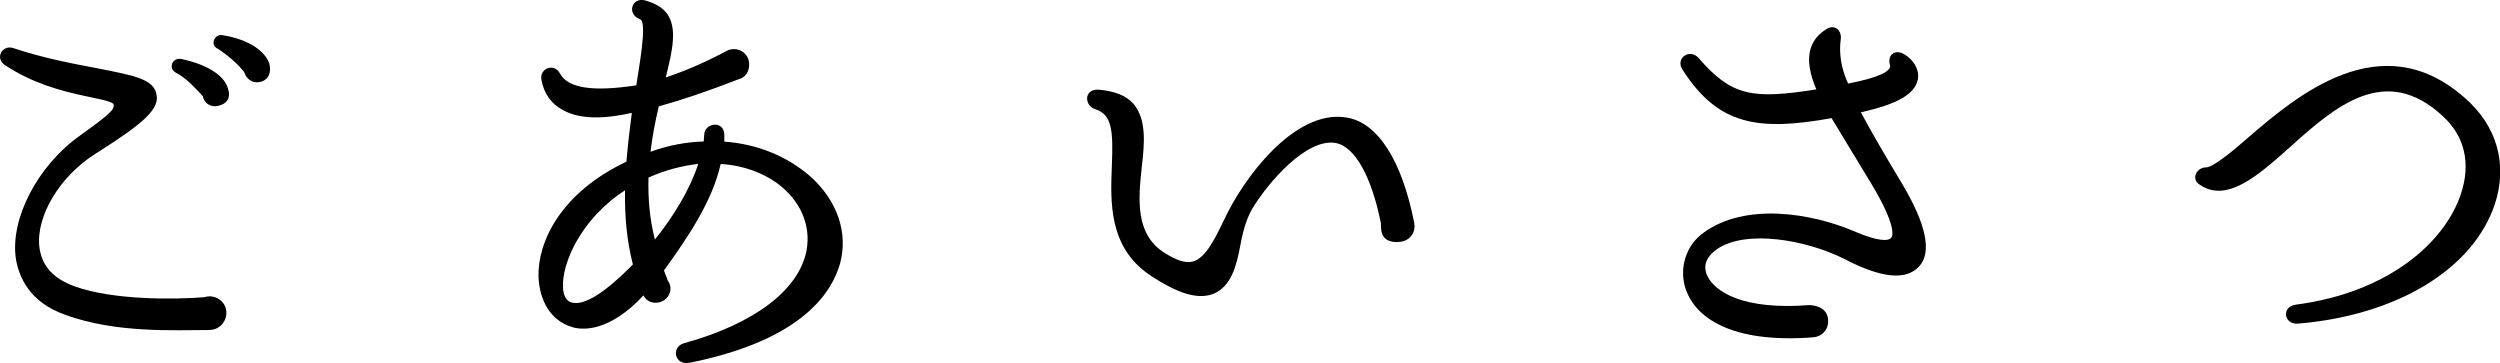
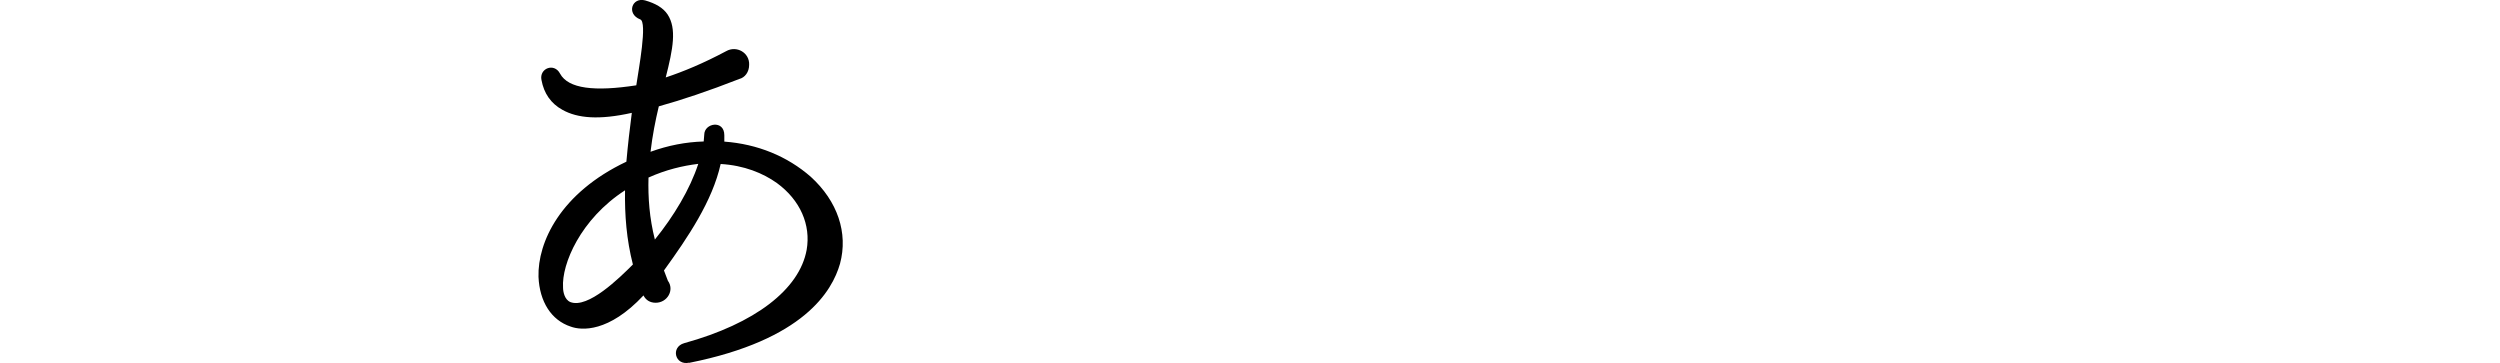
<svg xmlns="http://www.w3.org/2000/svg" id="_レイヤー_2" data-name="レイヤー 2" viewBox="0 0 184.31 26.76">
  <g id="_テキスト" data-name="テキスト">
    <g>
-       <path d="m15.46,24.33c-2.63,0-6.88.25-10.65-1.12-2.66-.94-3.42-2.81-3.64-4.14-.43-2.92,1.58-6.84,4.72-9.07,2.3-1.66,2.56-1.91,2.48-2.34-.29-.25-1.33-.4-2.09-.58-1.73-.36-3.89-.94-5.9-2.27-.79-.5-.22-1.55.61-1.26,2.3.76,4.43,1.15,6.16,1.48,2.74.54,4.18.79,4.39,1.94.22,1.08-.94,2.12-4.54,4.39-2.56,1.62-4.35,4.54-4.1,6.84.18,1.4,1.01,2.34,2.63,2.92,2.81,1.01,7.31.97,9.54.79.76-.25,1.62.29,1.62,1.15,0,.68-.54,1.26-1.22,1.26Zm.61-16.52c-.54.11-1.01-.18-1.12-.72-.4-.43-1.15-1.3-1.98-1.73-.61-.32-.25-1.15.4-1.01,1.73.36,3.1,1.12,3.42,2.12.25.68,0,1.19-.72,1.33Zm3.06-1.76c-.54.11-.97-.25-1.12-.72-.4-.54-1.12-1.19-1.94-1.73-.65-.29-.22-1.12.32-1.01,2.02.32,3.17,1.22,3.46,2.09.18.61-.04,1.26-.72,1.37Z" />
      <path d="m50.8,26.74c-1.04.22-1.37-1.15-.36-1.44,5.22-1.44,8.5-3.96,9.03-6.88.32-1.84-.47-3.67-2.2-4.93-1.01-.72-2.41-1.3-4.14-1.4-.61,2.74-2.41,5.4-4.18,7.85l.29.76c.5.68-.04,1.62-.9,1.62-.4,0-.72-.18-.9-.54-2.56,2.74-4.57,2.59-5.36,2.3-1.44-.47-2.3-1.84-2.38-3.67-.07-2.56,1.62-6.19,6.48-8.49.11-1.26.25-2.45.4-3.6-2.41.54-4,.4-5.11-.22-.86-.47-1.37-1.22-1.55-2.2-.18-.86.94-1.3,1.37-.47.61,1.12,2.56,1.33,5.62.86.18-1.22.83-4.68.29-4.86-1.04-.4-.61-1.66.36-1.4.76.22,1.33.54,1.66,1.04.68,1.04.4,2.52-.14,4.64,1.3-.43,2.77-1.04,4.46-1.94.76-.43,1.73.11,1.69,1.01,0,.54-.32.94-.72,1.04-2.3.9-4.25,1.55-5.94,2.02-.25,1.04-.47,2.16-.61,3.35,1.3-.47,2.59-.72,3.92-.76,0-.18.04-.32.04-.5,0-.86,1.48-1.12,1.48.04v.47c2.45.18,4.64,1.08,6.37,2.59,1.98,1.8,2.77,4.14,2.16,6.41-.58,2.02-2.66,5.62-11.12,7.31Zm-4.72-12.71c-3.28,2.12-4.68,5.44-4.57,7.16,0,.32.11.9.54,1.08,1.3.5,3.6-1.76,4.61-2.77-.47-1.84-.61-3.64-.58-5.47Zm1.73-.94c-.04,1.48.07,2.99.47,4.57,1.4-1.73,2.59-3.71,3.2-5.58-1.15.14-2.38.43-3.67,1.01Z" />
-       <path d="m103.03,17.85c-.97,0-1.26-.5-1.22-1.37-.68-3.42-1.91-5.69-3.35-5.94-2.16-.36-4.97,2.92-6.12,4.82-.29.47-.65,1.33-.9,2.74-.29,1.55-.68,3.02-1.98,3.56-1.12.43-2.56.04-4.72-1.4-2.99-2.05-2.88-5.33-2.77-8.03.11-2.66,0-3.78-1.22-4.18-.83-.25-.86-1.51.25-1.44,1.19.11,2.02.43,2.56,1.04.97,1.15.83,2.88.61,4.72-.25,2.34-.47,4.86,1.62,6.23.9.58,1.62.83,2.16.68.9-.25,1.58-1.58,2.27-3.02,1.44-3.13,5.22-8.21,9.03-7.6,2.34.36,4.1,3.2,5,7.7.18.83-.36,1.48-1.22,1.48Z" />
-       <path d="m136.01,19.11c-2.84-1.44-7.27-2.2-9.4-.76-.68.47-1.12,1.12-.76,1.94.54,1.22,2.66,2.59,7.56,2.2.72.04,1.37.36,1.37,1.19,0,.68-.5,1.15-1.12,1.19-6.16.47-8.67-1.55-9.36-3.49-.54-1.48-.07-3.28,1.33-4.25,3.06-2.2,7.88-1.44,11.09-.07,1.76.76,2.52.72,2.7.47.25-.25.11-1.4-1.51-4.07l-2.88-4.75c-5.4.97-8.35.54-10.98-3.56-.58-.86.54-1.62,1.19-.86,2.41,2.77,3.89,3.06,8.67,2.3-.68-1.58-.97-3.38.72-4.43.61-.4,1.15.04,1.08.72-.14.97,0,2.12.54,3.28,2.45-.47,3.1-.94,3.1-1.3-.25-.83.36-1.26,1.04-.86.68.4,1.12,1.12,1.01,1.8-.18,1.12-1.48,1.87-4.21,2.48.83,1.55,1.8,3.2,2.99,5.18,1.84,3.06,2.27,5.15,1.3,6.19-.97,1.04-2.77.86-5.47-.54Z" />
-       <path d="m169.4,23.86c-1.04.07-1.22-1.26-.14-1.4,6.88-.9,11.01-4.64,12.17-8.17.76-2.27.25-4.28-1.33-5.72-4.21-3.92-7.88-.79-11.3,2.3-2.3,2.05-4.61,4.1-6.59,2.77-.72-.4-.29-1.3.43-1.3.5,0,1.91-1.15,3.06-2.16,3.67-3.17,9.83-8.35,15.95-3.02,2.48,2.12,3.24,5,2.27,7.92-1.62,4.79-7.23,8.17-14.51,8.78Z" />
    </g>
  </g>
</svg>